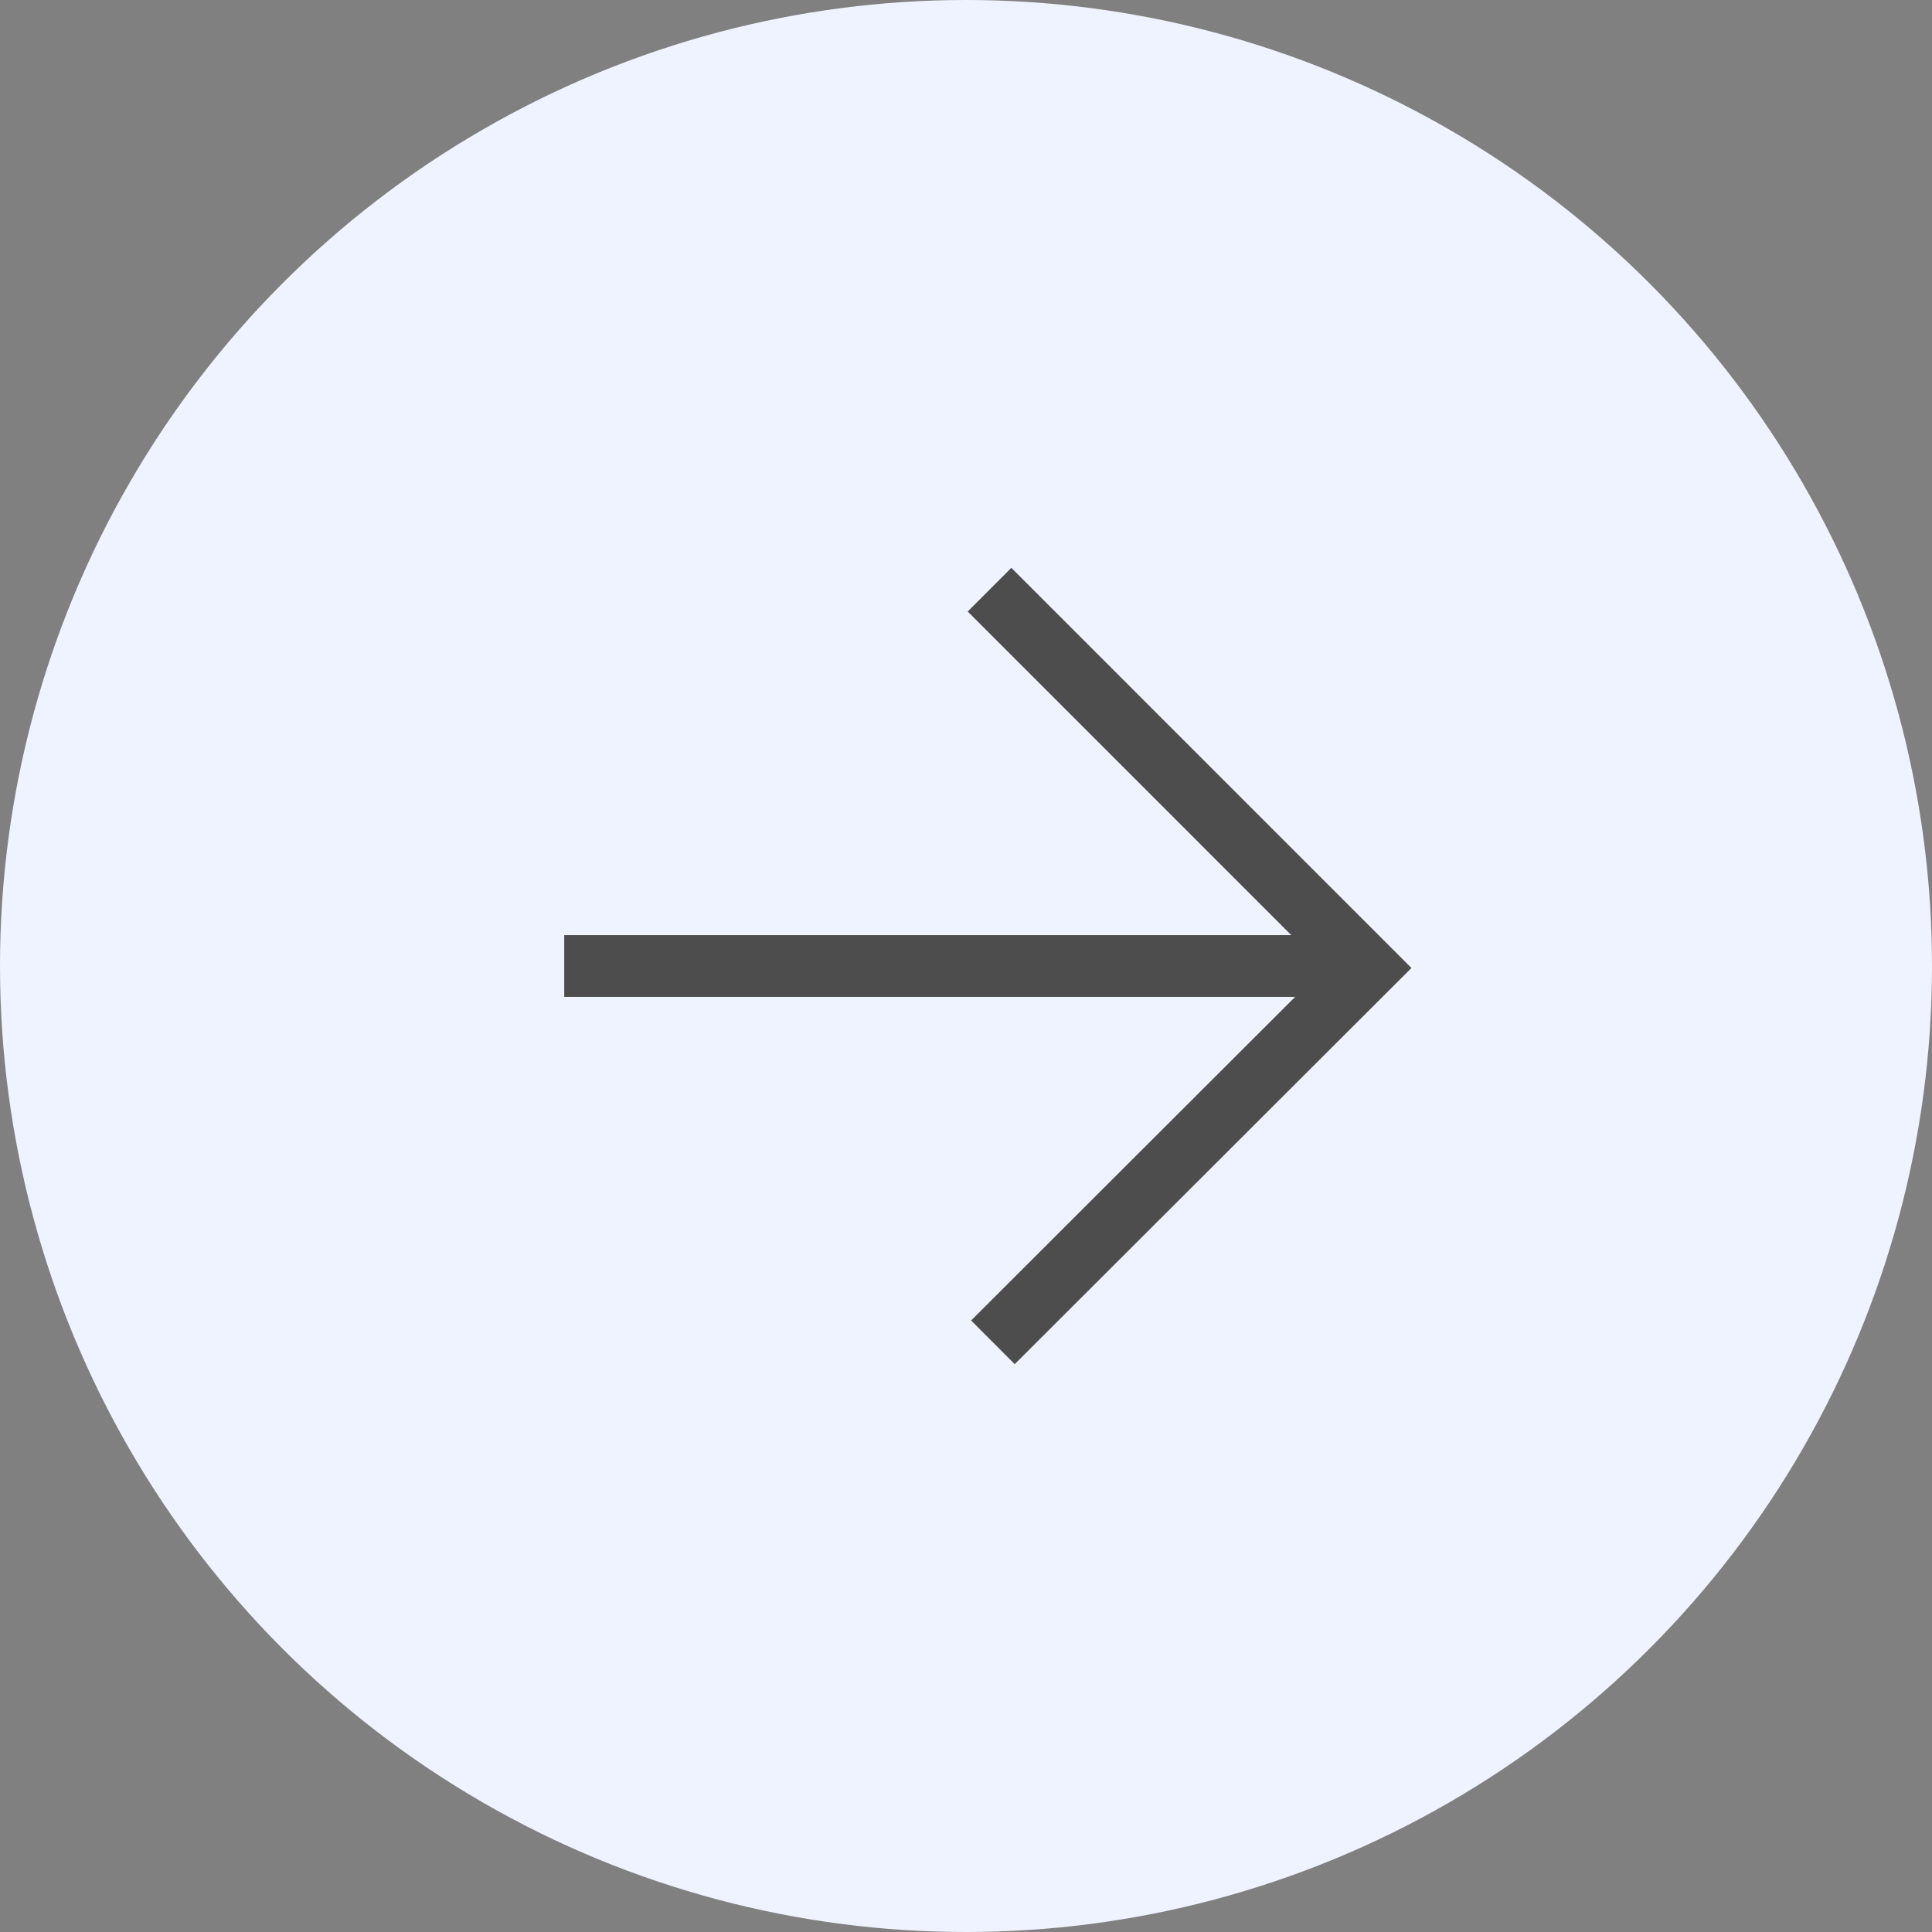
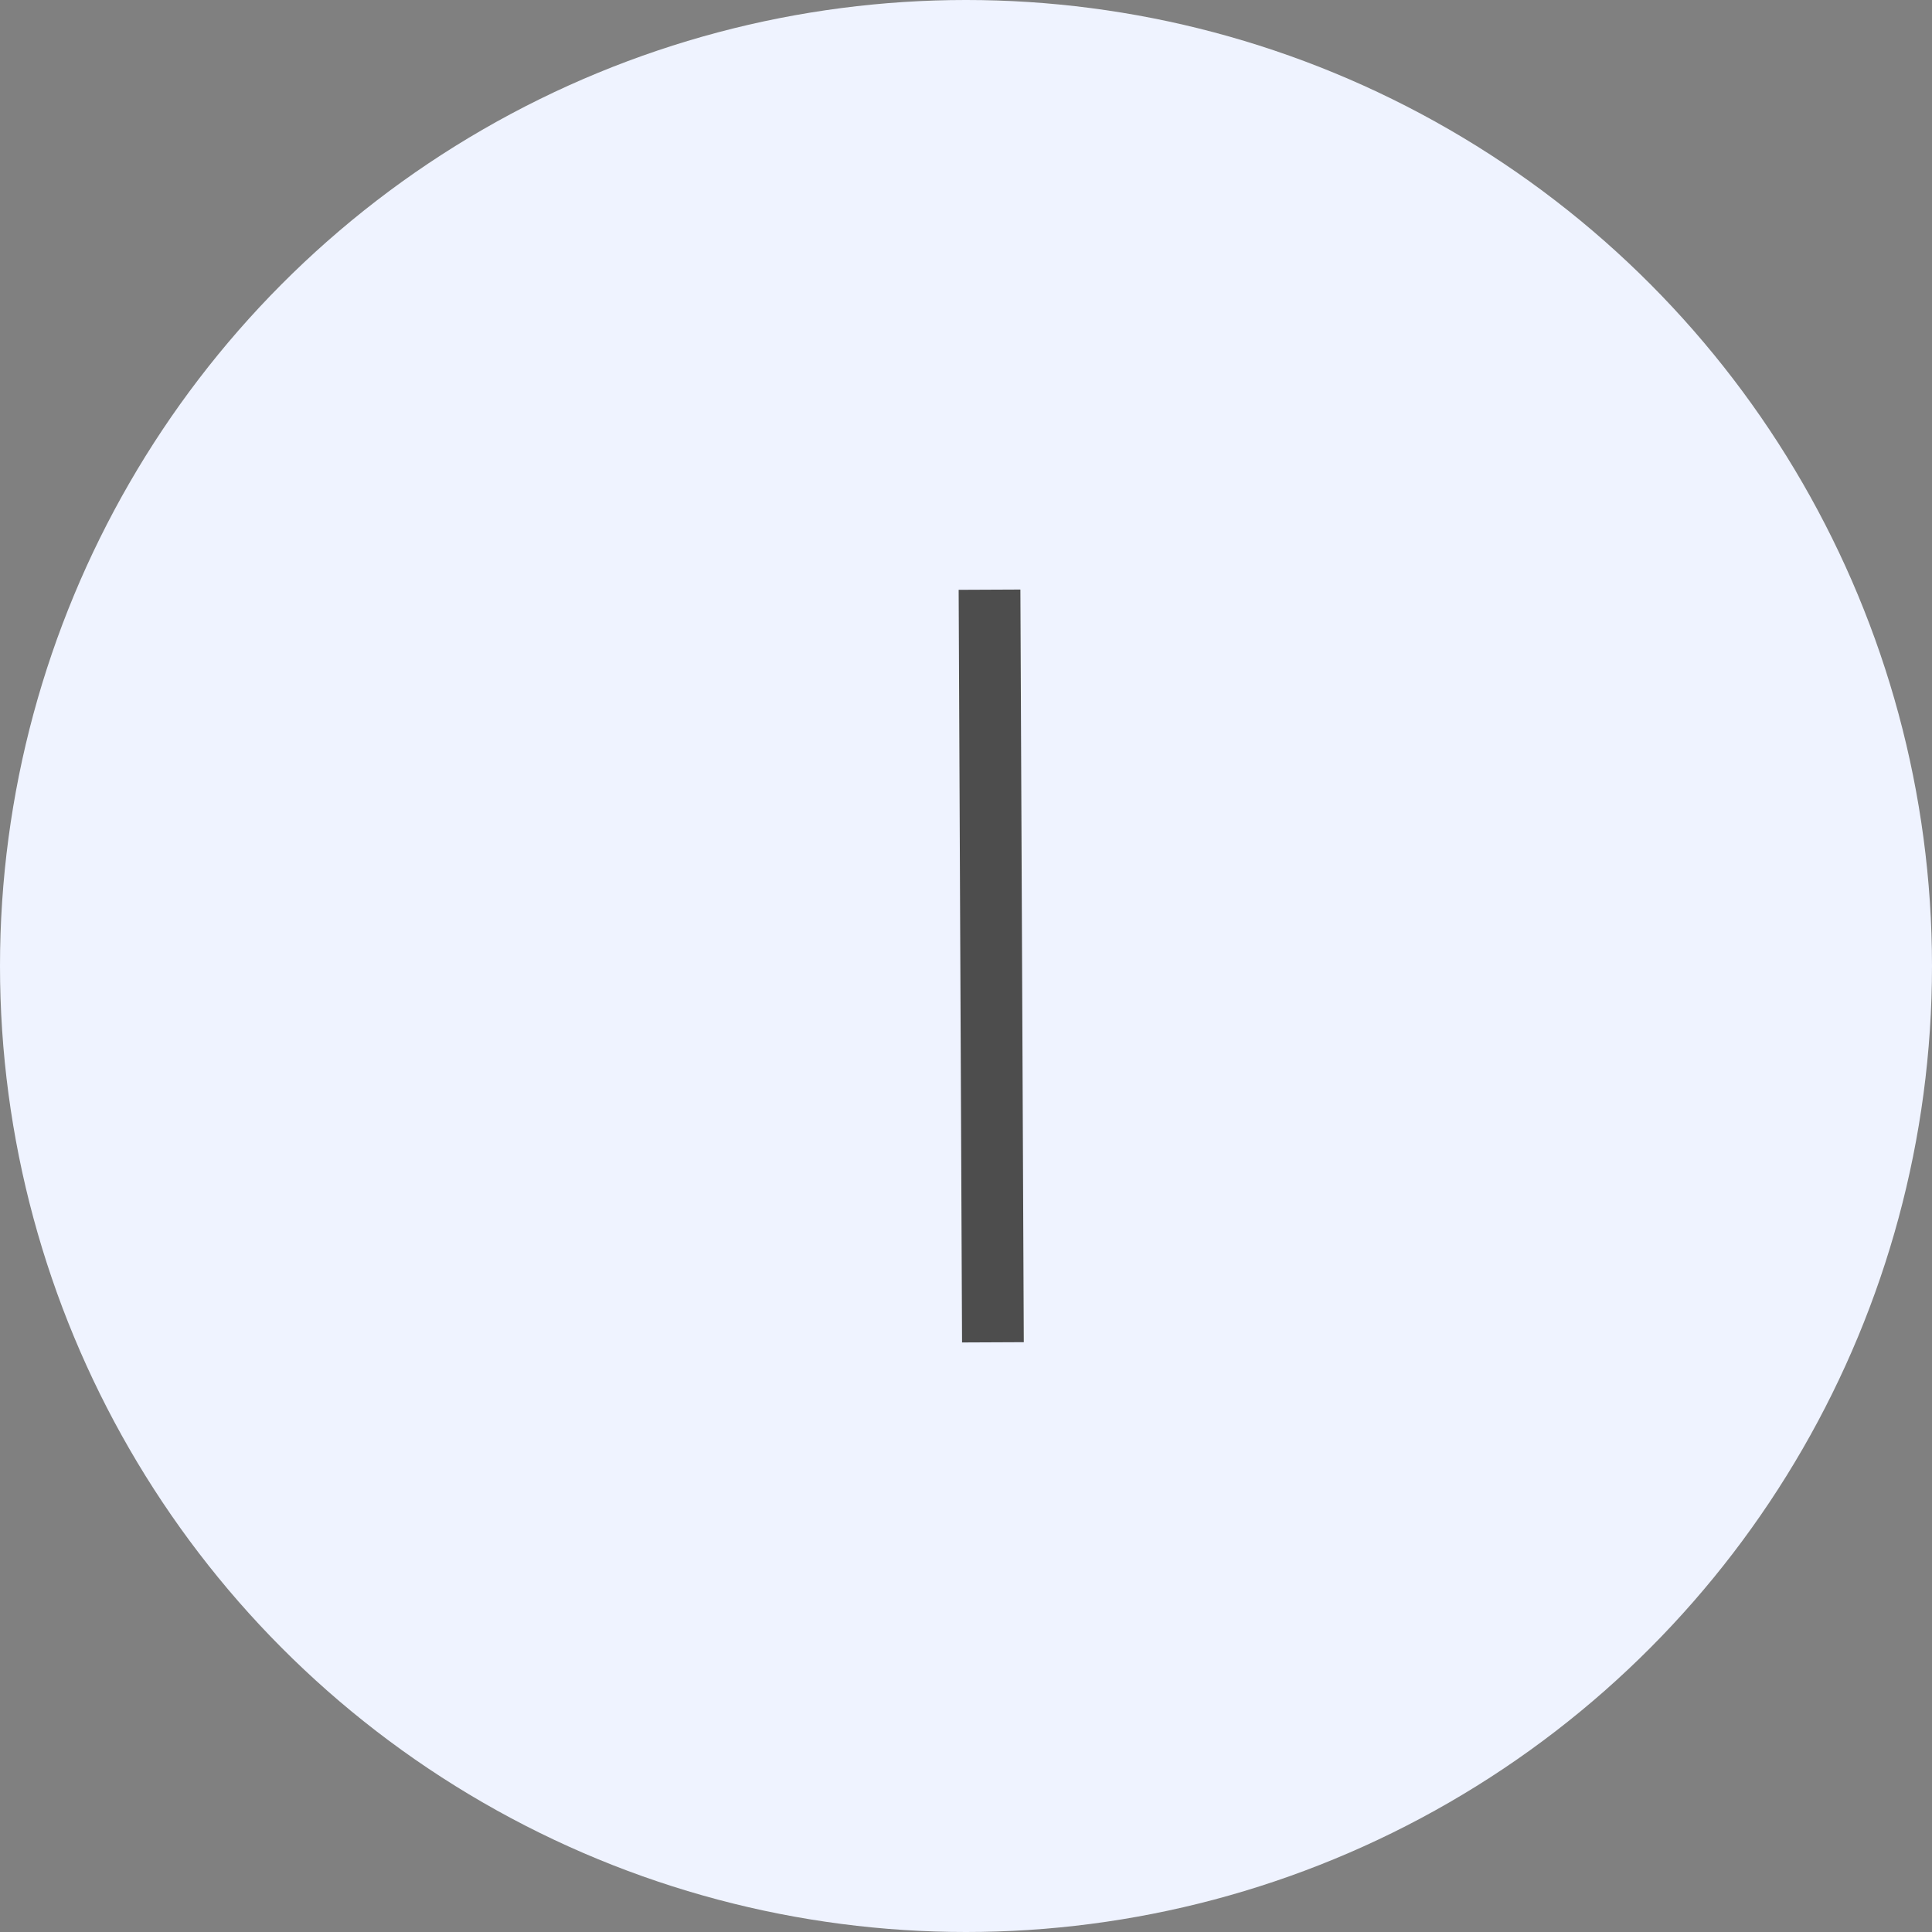
<svg xmlns="http://www.w3.org/2000/svg" width="46" height="46" viewBox="0 0 46 46" fill="none">
  <rect x="0" y="0" width="46" height="46" fill="#808080" stroke="none" />
  <circle cx="23" cy="23" r="23" fill="#EFF3FF" />
-   <path d="M31.925 23H13.434" stroke="#4D4D4D" stroke-width="1.47" stroke-miterlimit="10" />
-   <path d="M23.56 14.04L32.566 23.047L23.641 31.96" stroke="#4D4D4D" stroke-width="1.47" stroke-miterlimit="10" />
+   <path d="M23.56 14.04L23.641 31.96" stroke="#4D4D4D" stroke-width="1.47" stroke-miterlimit="10" />
</svg>